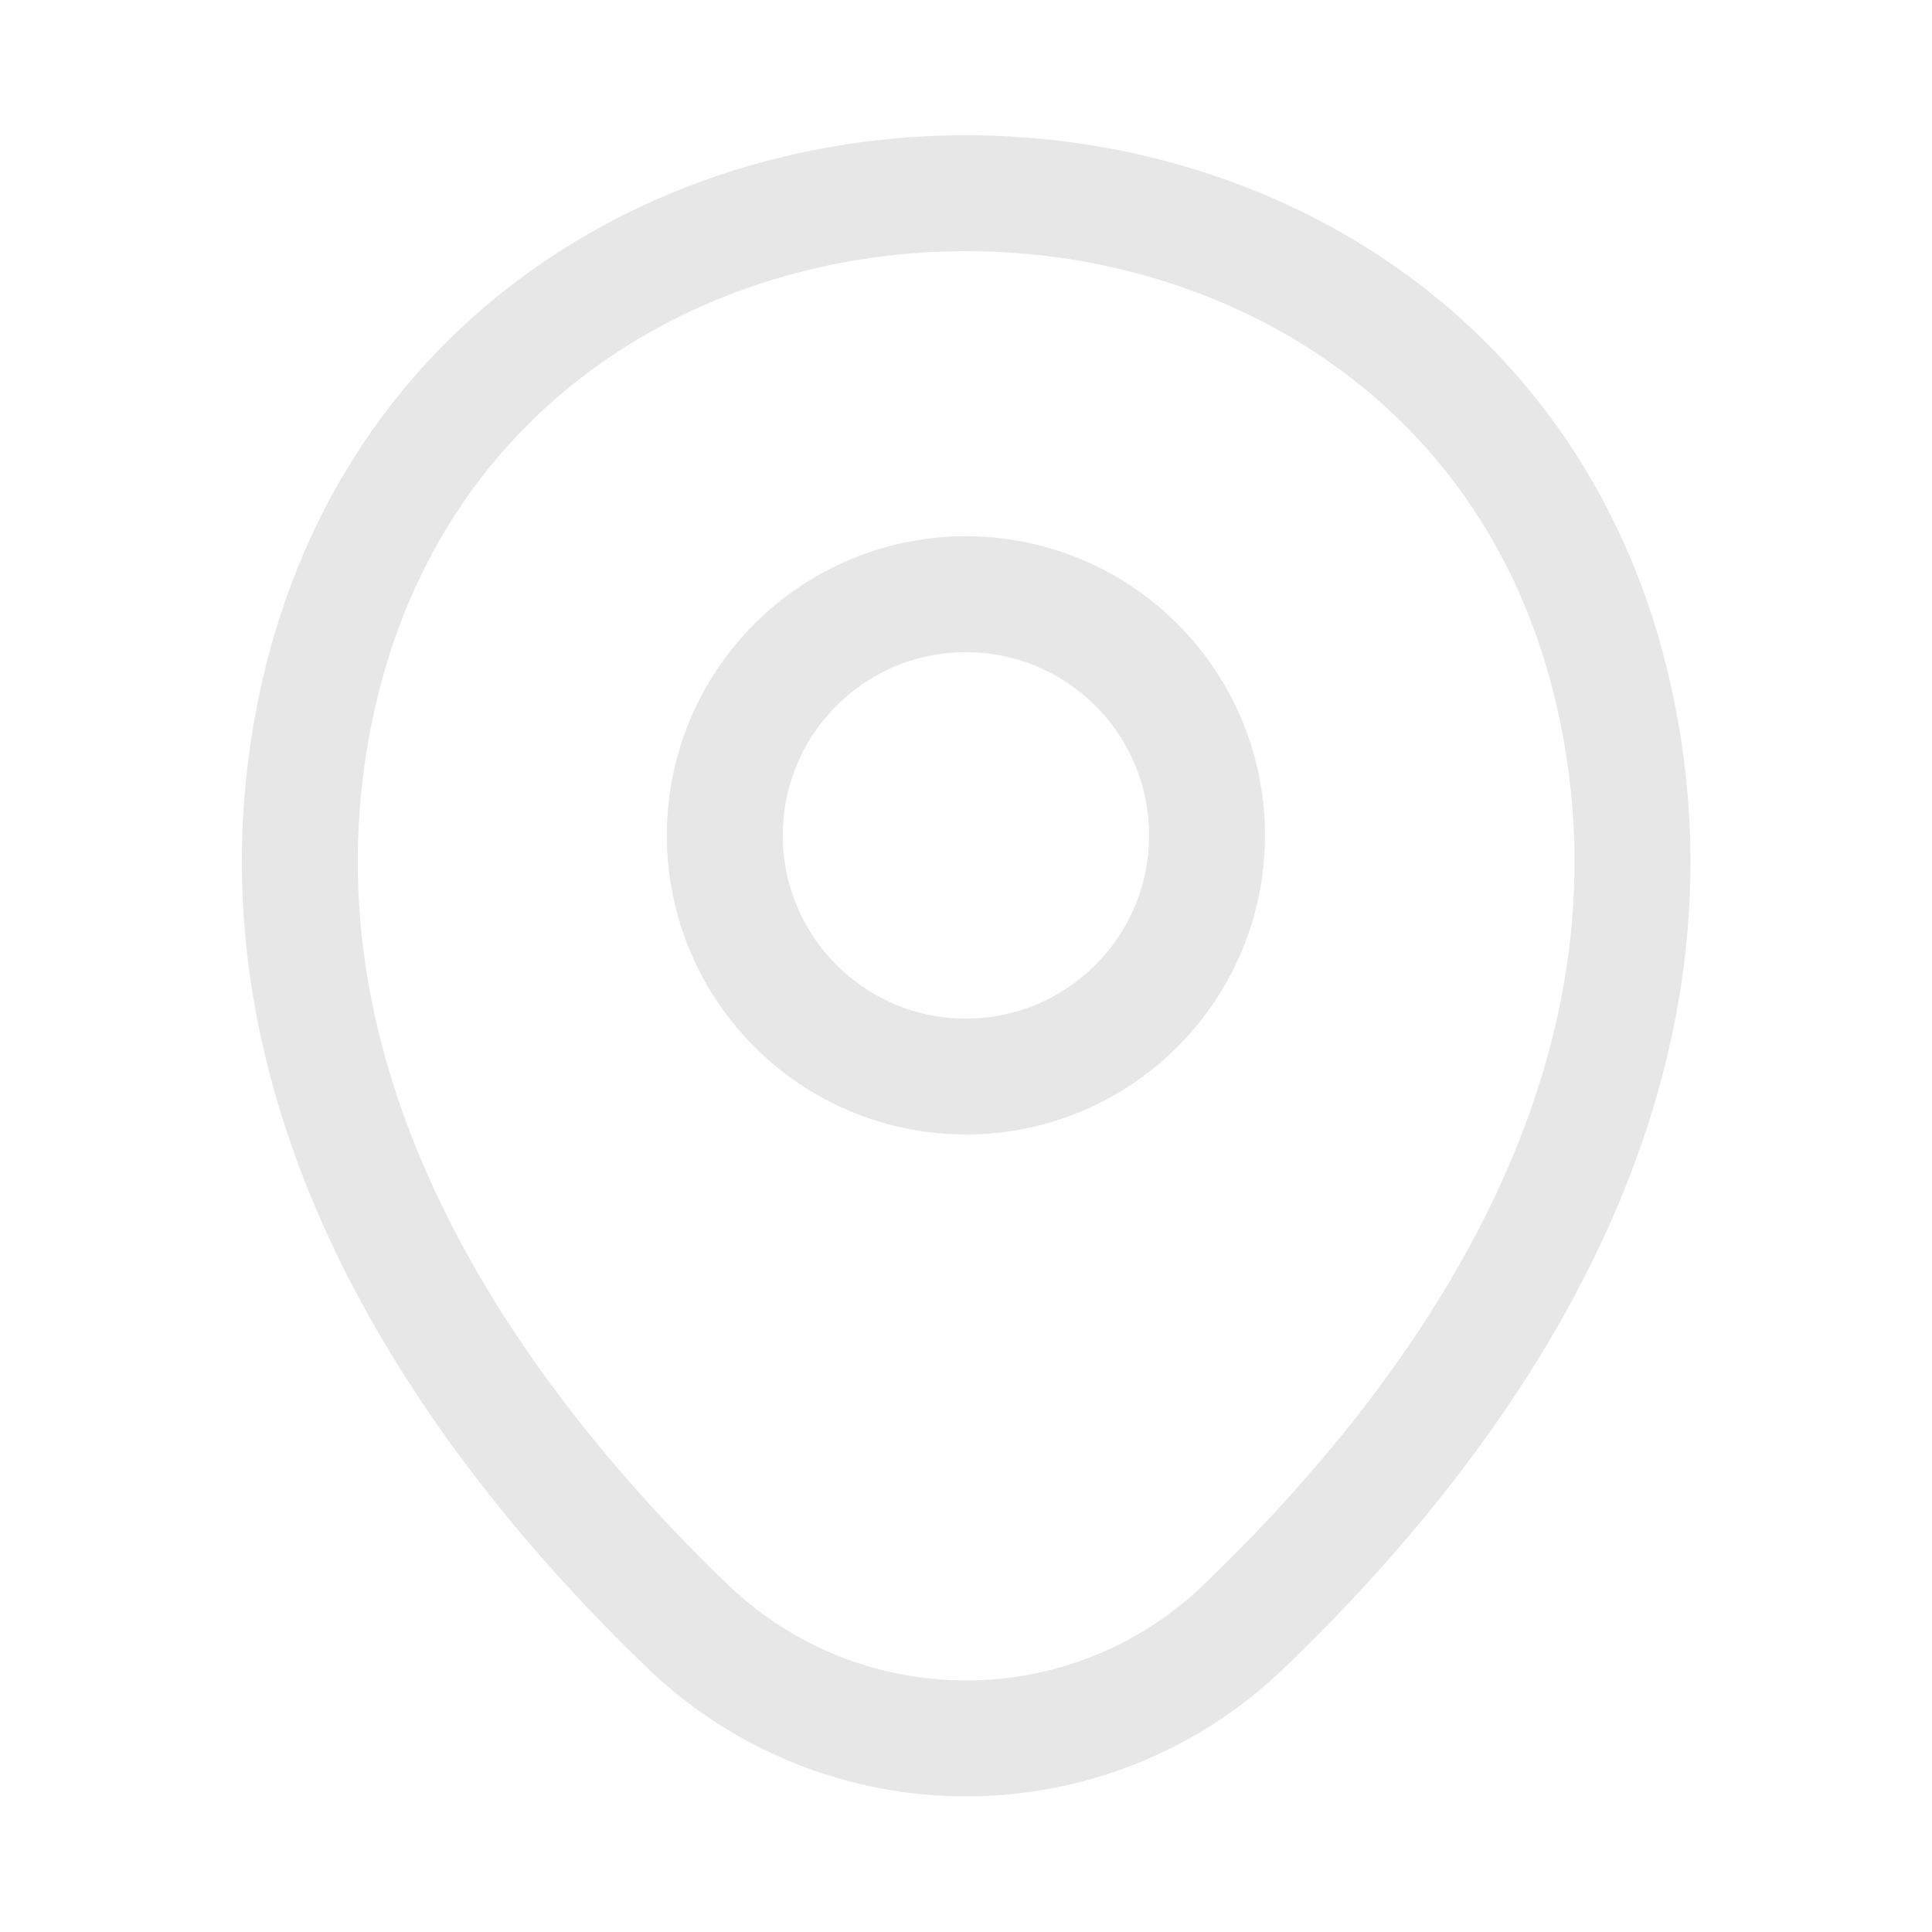
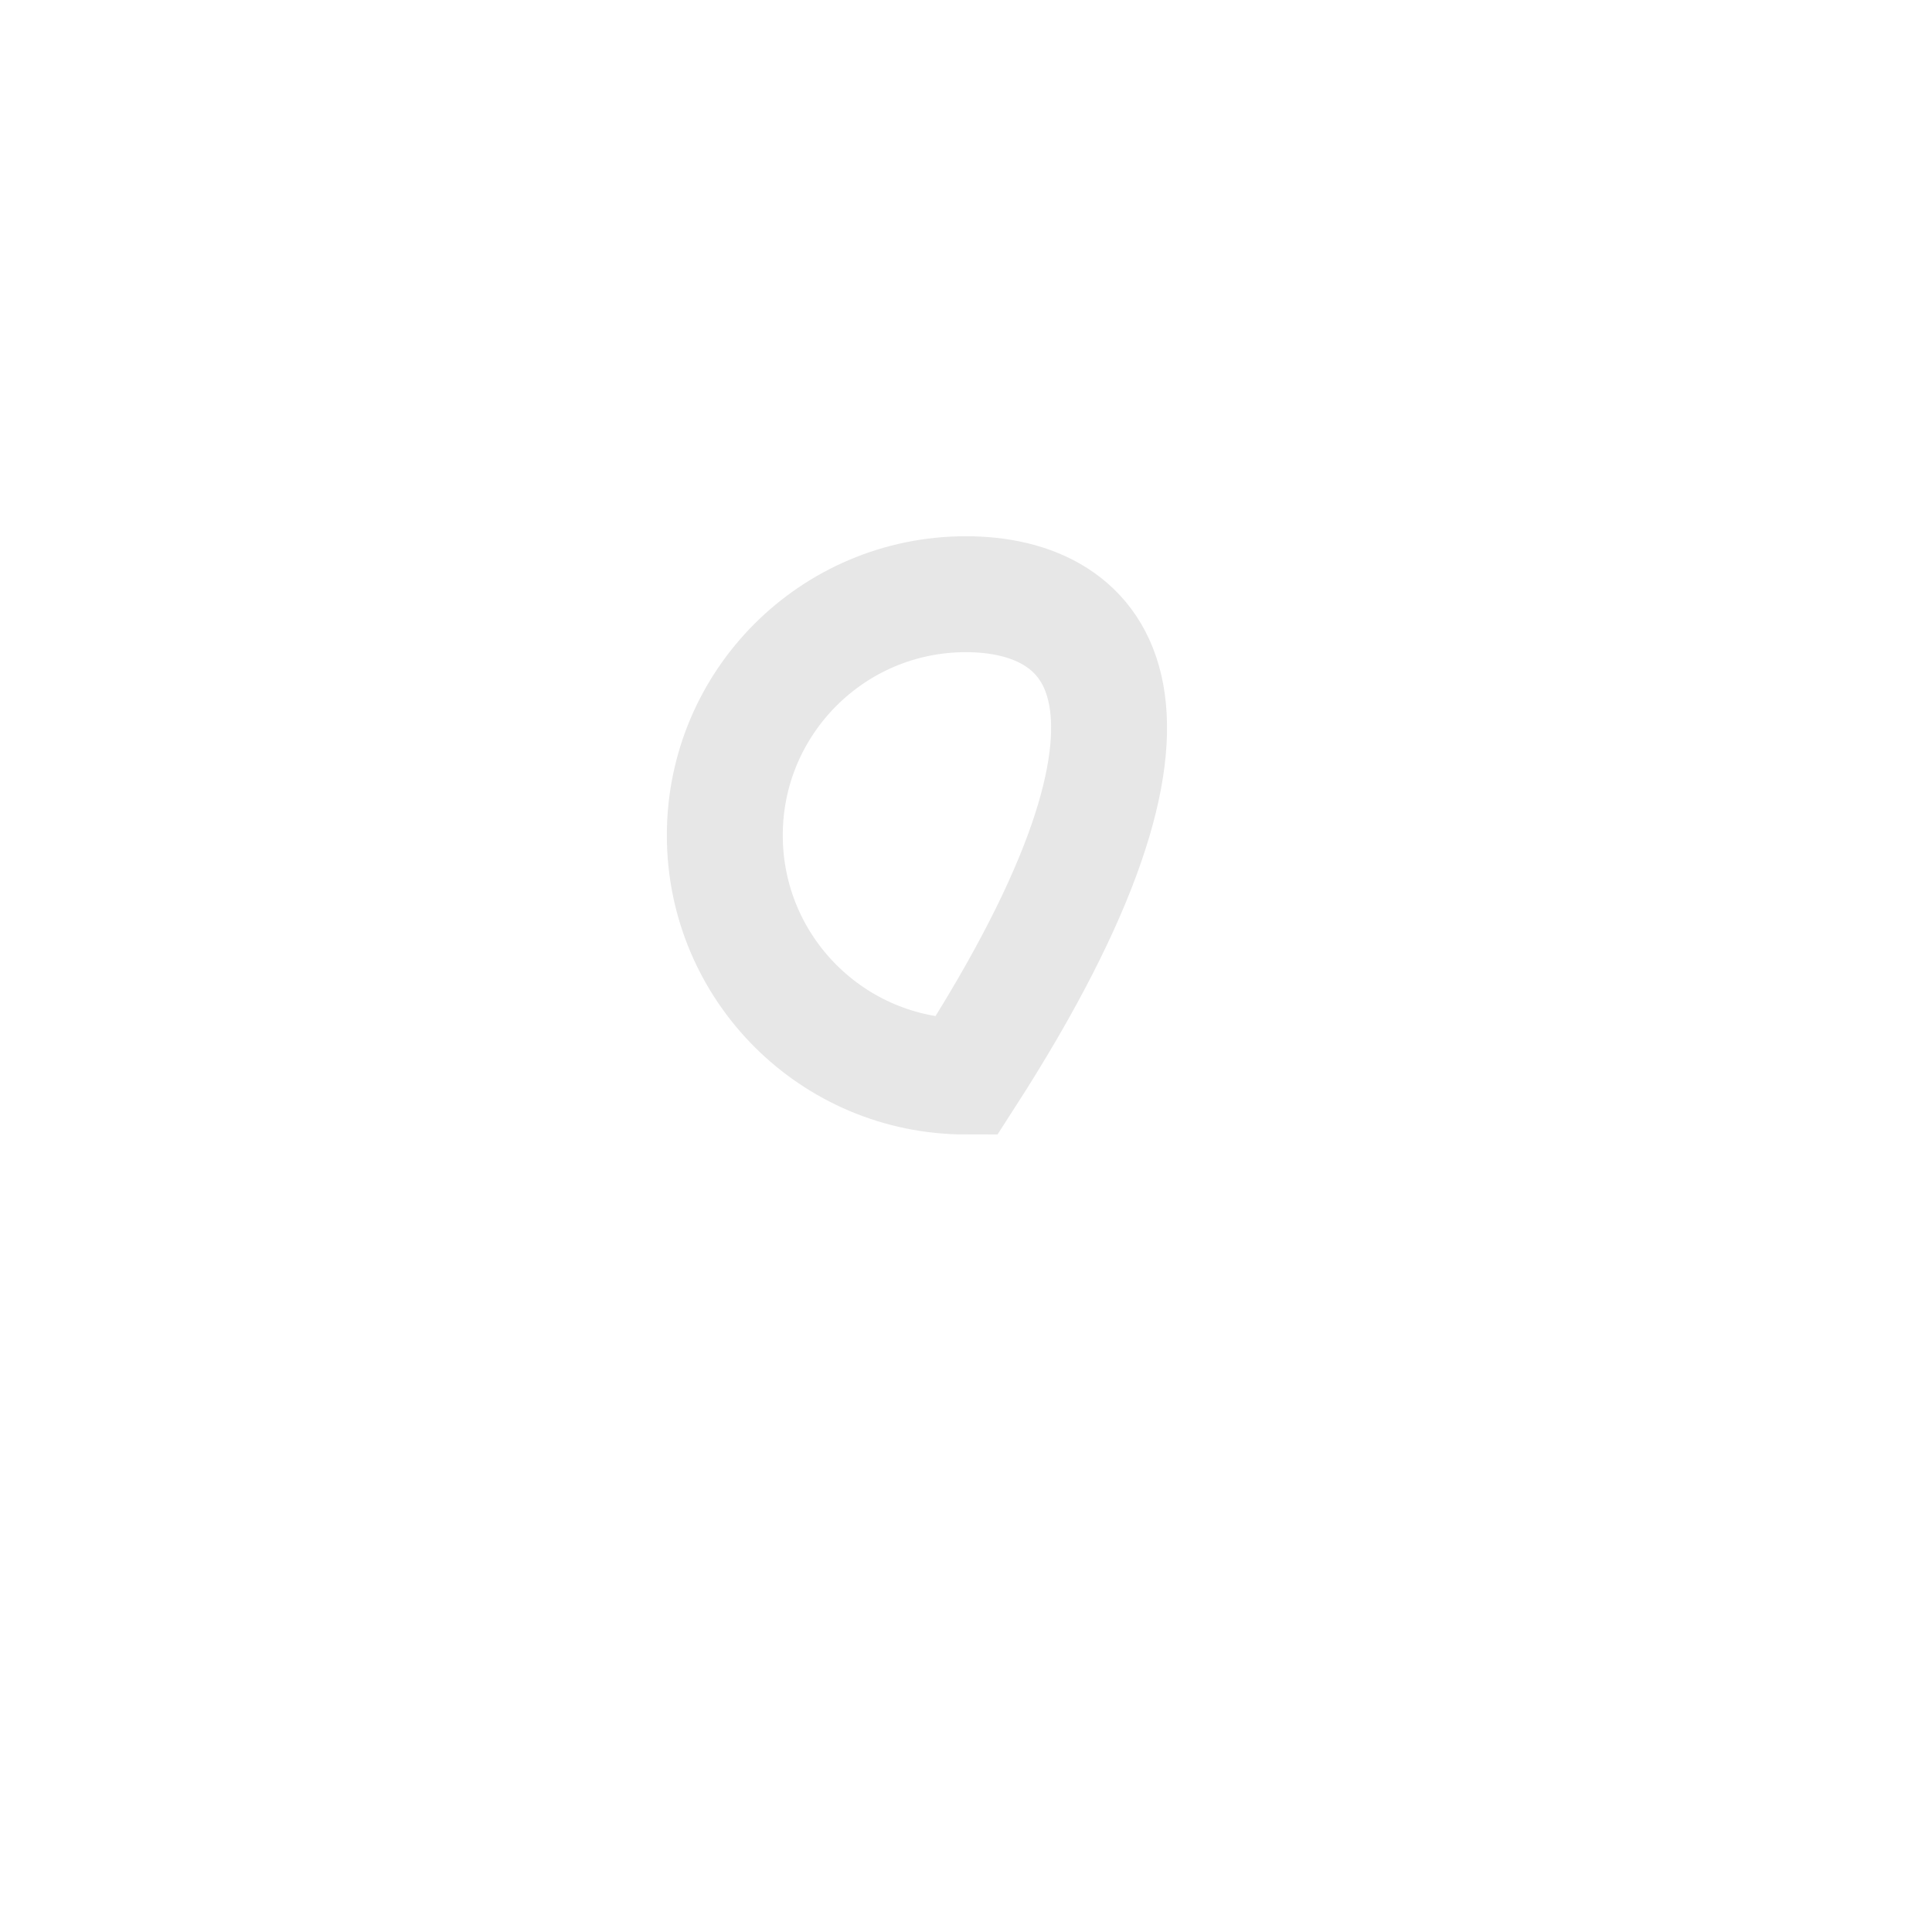
<svg xmlns="http://www.w3.org/2000/svg" width="25" height="25" viewBox="0 0 25 25" fill="none">
-   <path d="M12.499 13.93C14.222 13.93 15.619 12.533 15.619 10.809C15.619 9.086 14.222 7.689 12.499 7.689C10.776 7.689 9.379 9.086 9.379 10.809C9.379 12.533 10.776 13.93 12.499 13.93Z" stroke="#E7E7E7" stroke-width="1.5" />
-   <path d="M4.122 8.99C6.092 0.33 18.922 0.34 20.882 9C22.032 14.08 18.872 18.38 16.102 21.04C14.092 22.98 10.912 22.98 8.892 21.04C6.132 18.38 2.972 14.07 4.122 8.99Z" stroke="#E7E7E7" stroke-width="1.5" />
+   <path d="M12.499 13.93C15.619 9.086 14.222 7.689 12.499 7.689C10.776 7.689 9.379 9.086 9.379 10.809C9.379 12.533 10.776 13.93 12.499 13.93Z" stroke="#E7E7E7" stroke-width="1.5" />
</svg>